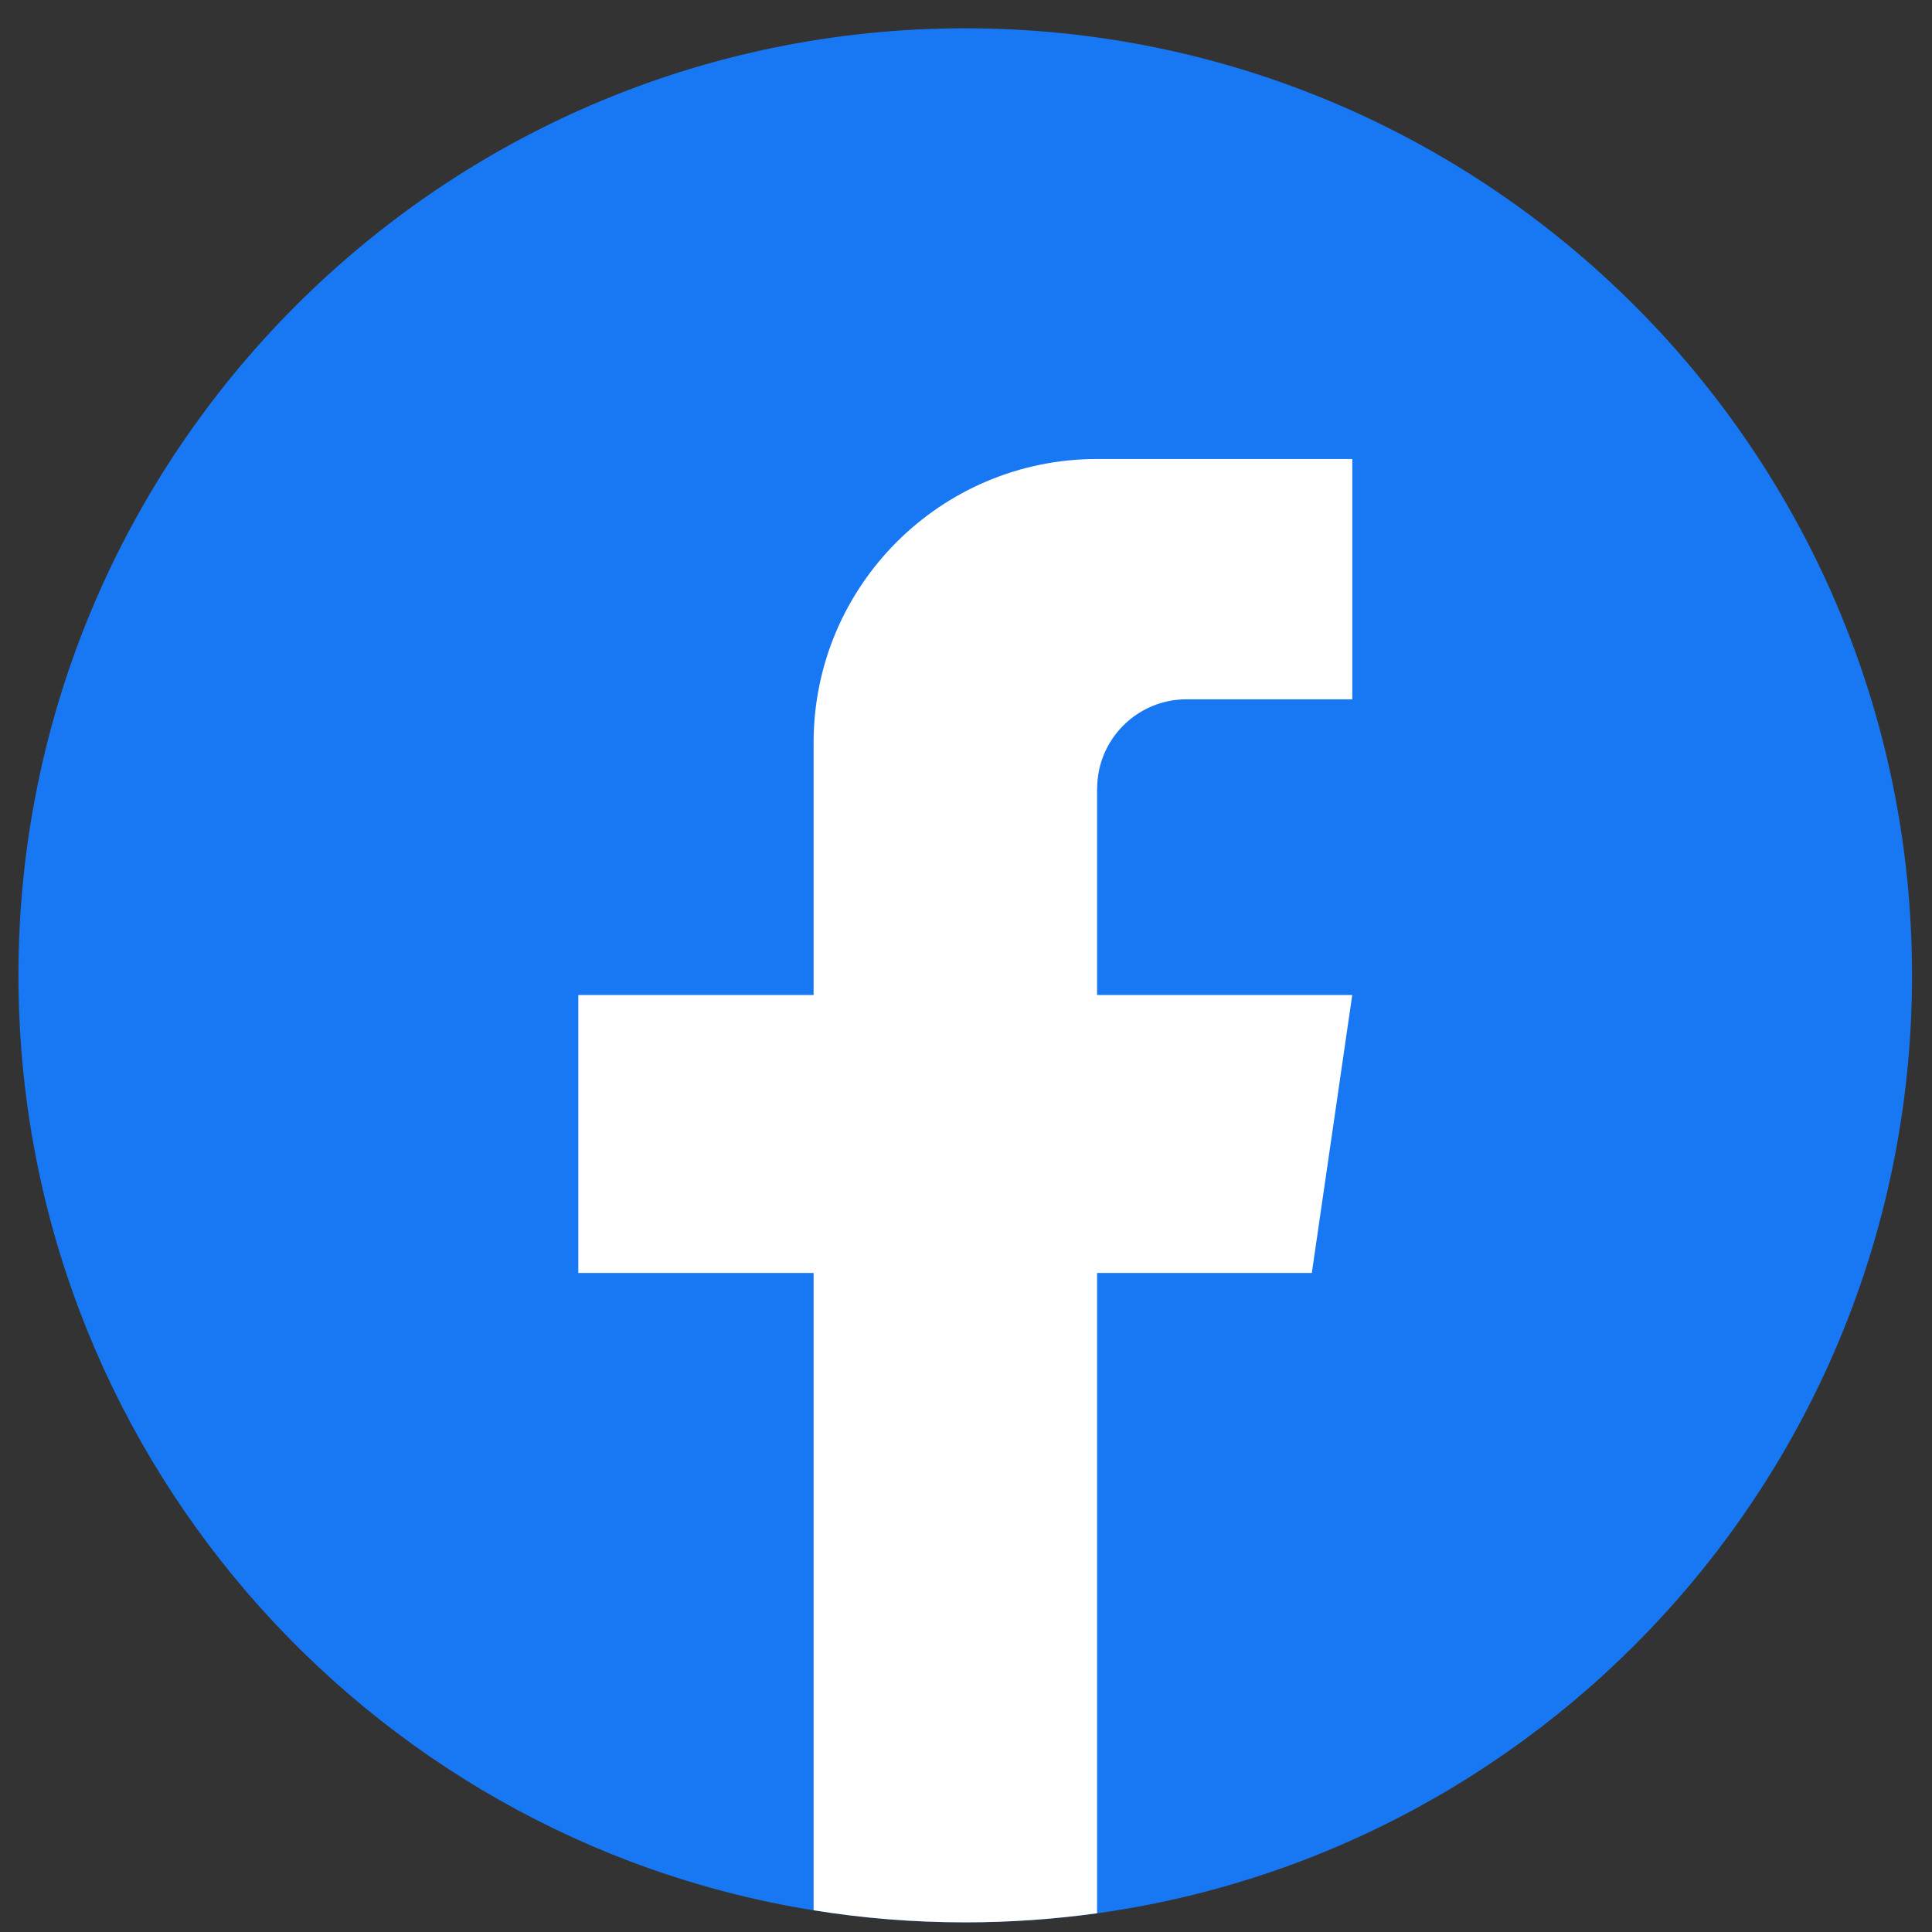
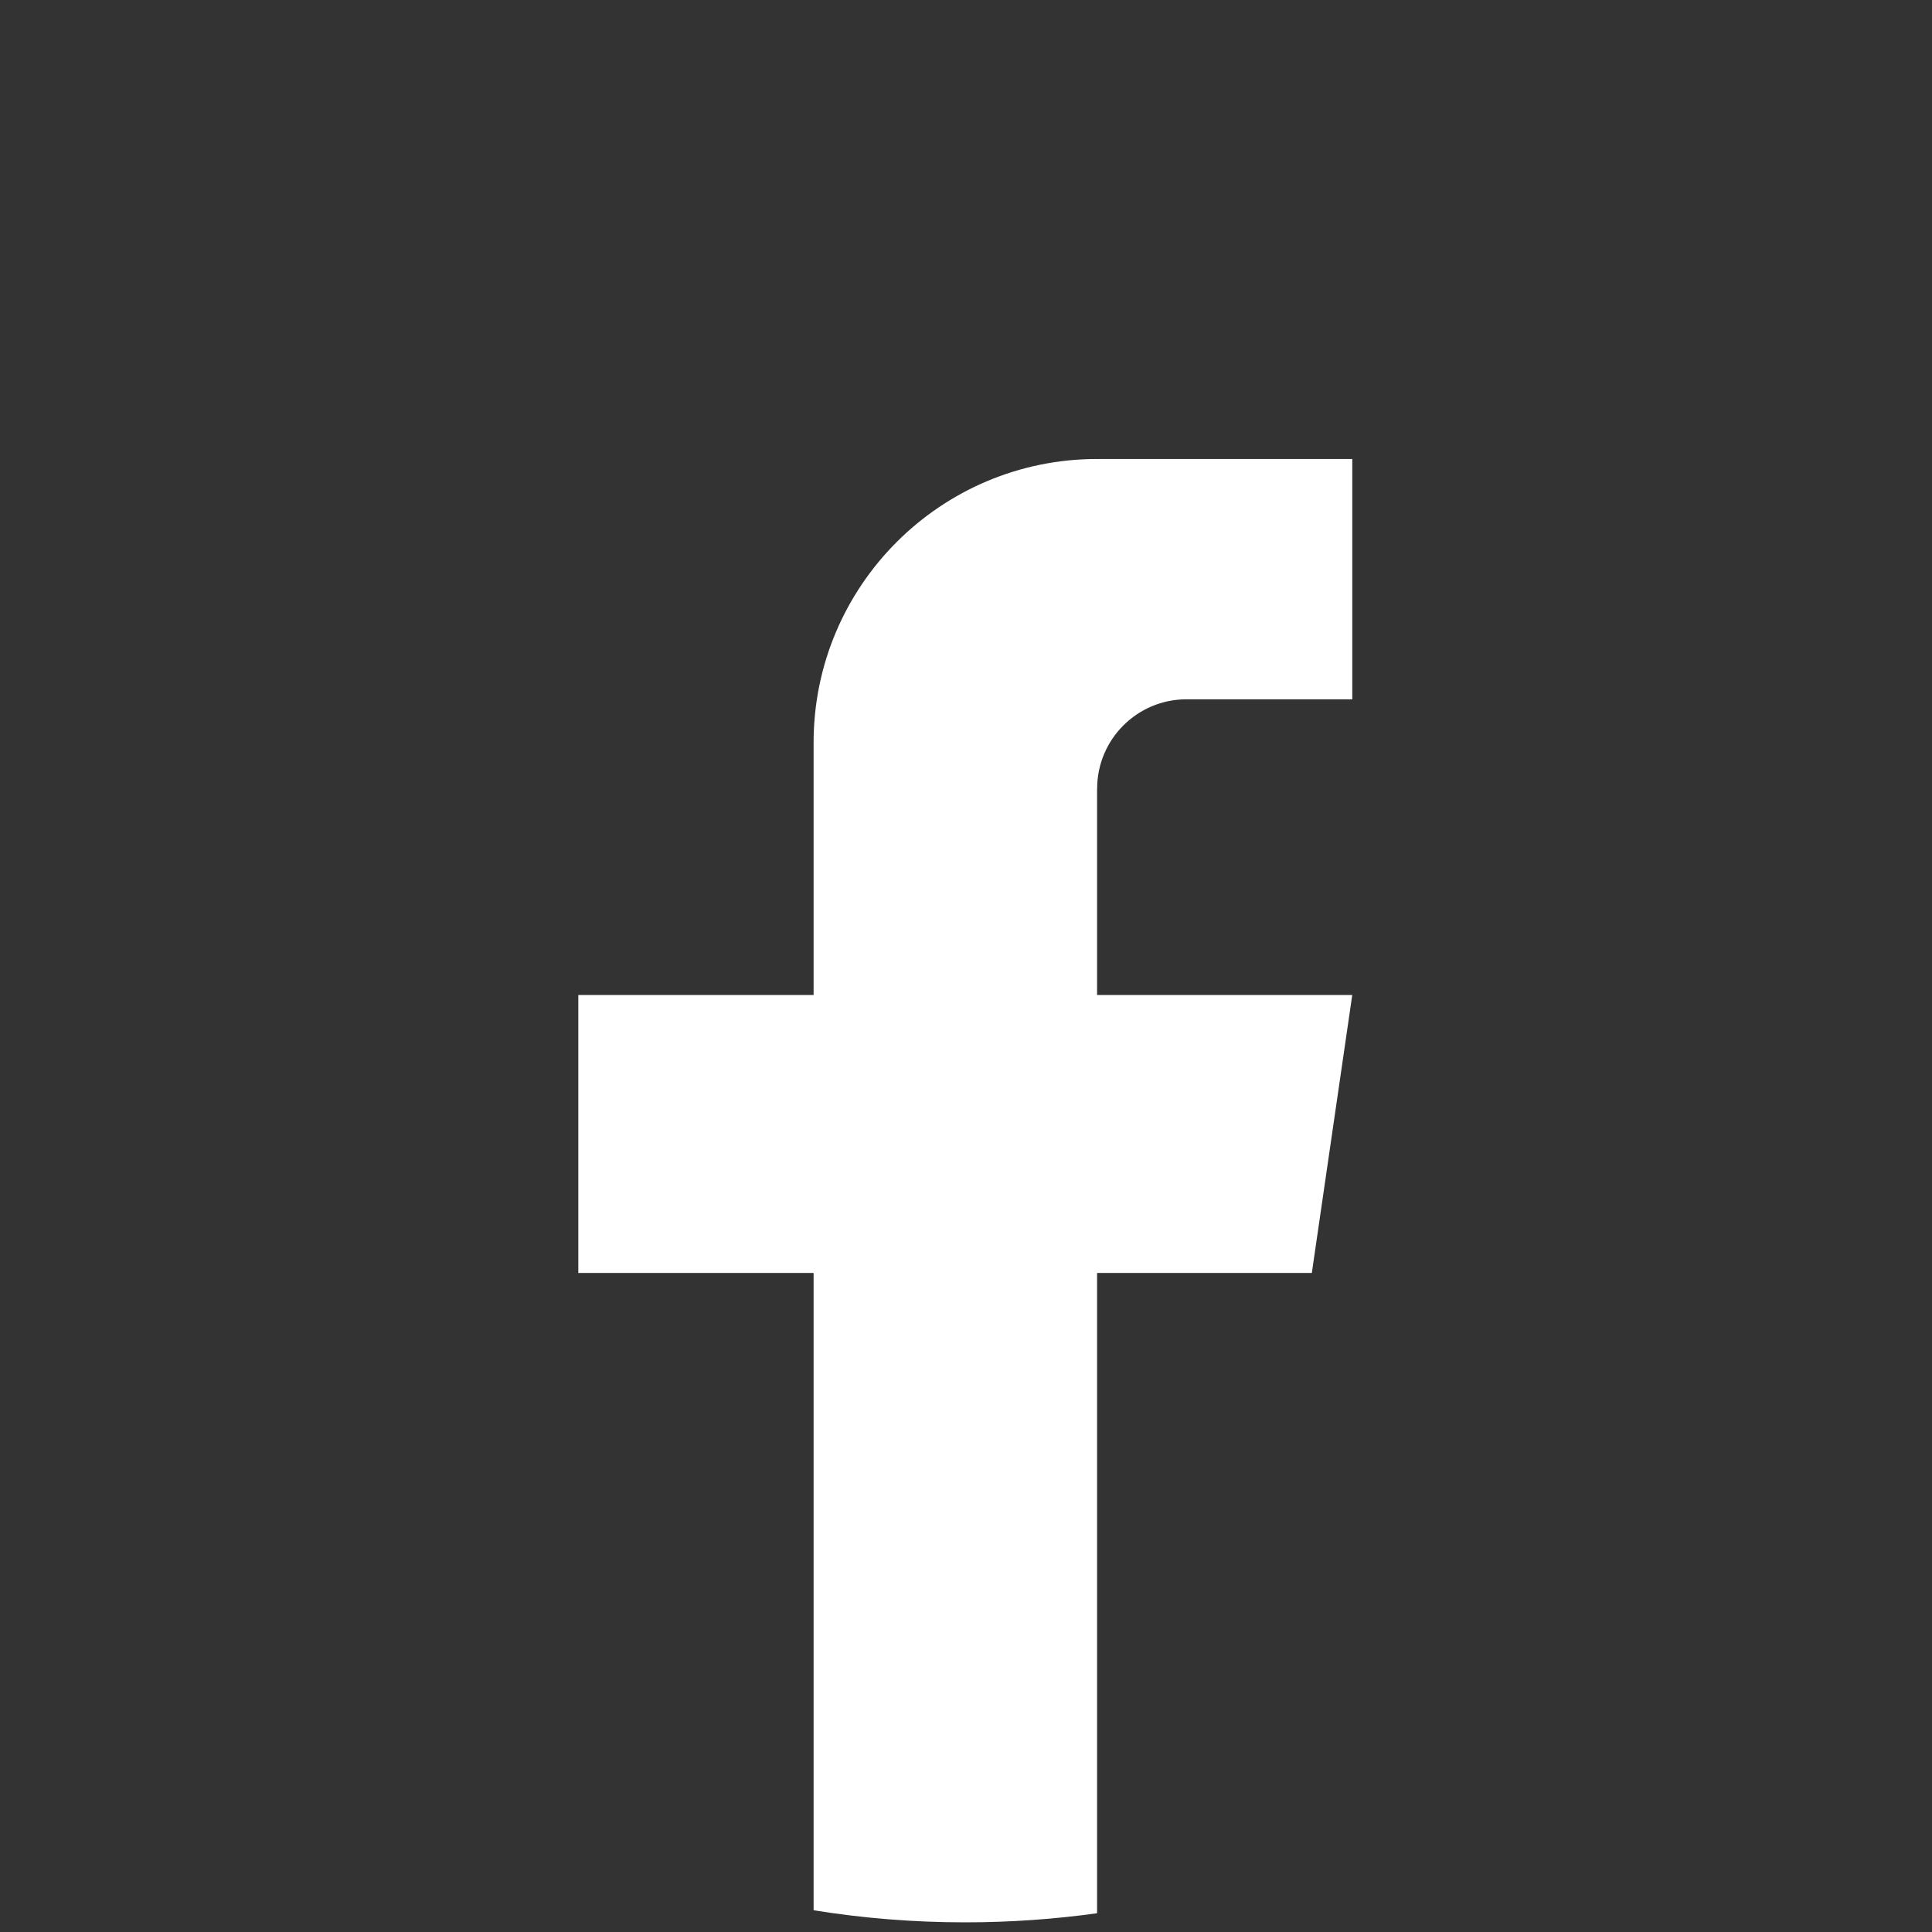
<svg xmlns="http://www.w3.org/2000/svg" width="51" height="51" viewBox="0 0 51 51" fill="none">
  <rect x="0" y="0" width="51" height="51" fill="#333333" stroke="none" />
-   <path d="M50.473 25.748C50.473 38.374 41.116 48.813 28.96 50.507C27.824 50.664 26.661 50.747 25.481 50.747C24.118 50.747 22.78 50.638 21.477 50.428C9.576 48.512 0.487 38.19 0.487 25.748C0.487 11.941 11.678 0.747 25.479 0.747C39.281 0.747 50.473 11.941 50.473 25.748Z" fill="#1877F2" />
  <path d="M28.96 20.82V26.266H35.696L34.629 33.603H28.96V50.505C27.824 50.663 26.661 50.745 25.481 50.745C24.118 50.745 22.78 50.637 21.477 50.426V33.603H15.266V26.266H21.477V19.603C21.477 15.469 24.828 12.116 28.962 12.116V12.119C28.974 12.119 28.985 12.116 28.997 12.116H35.697V18.46H31.319C30.018 18.46 28.962 19.517 28.962 20.818L28.96 20.82Z" fill="white" />
</svg>